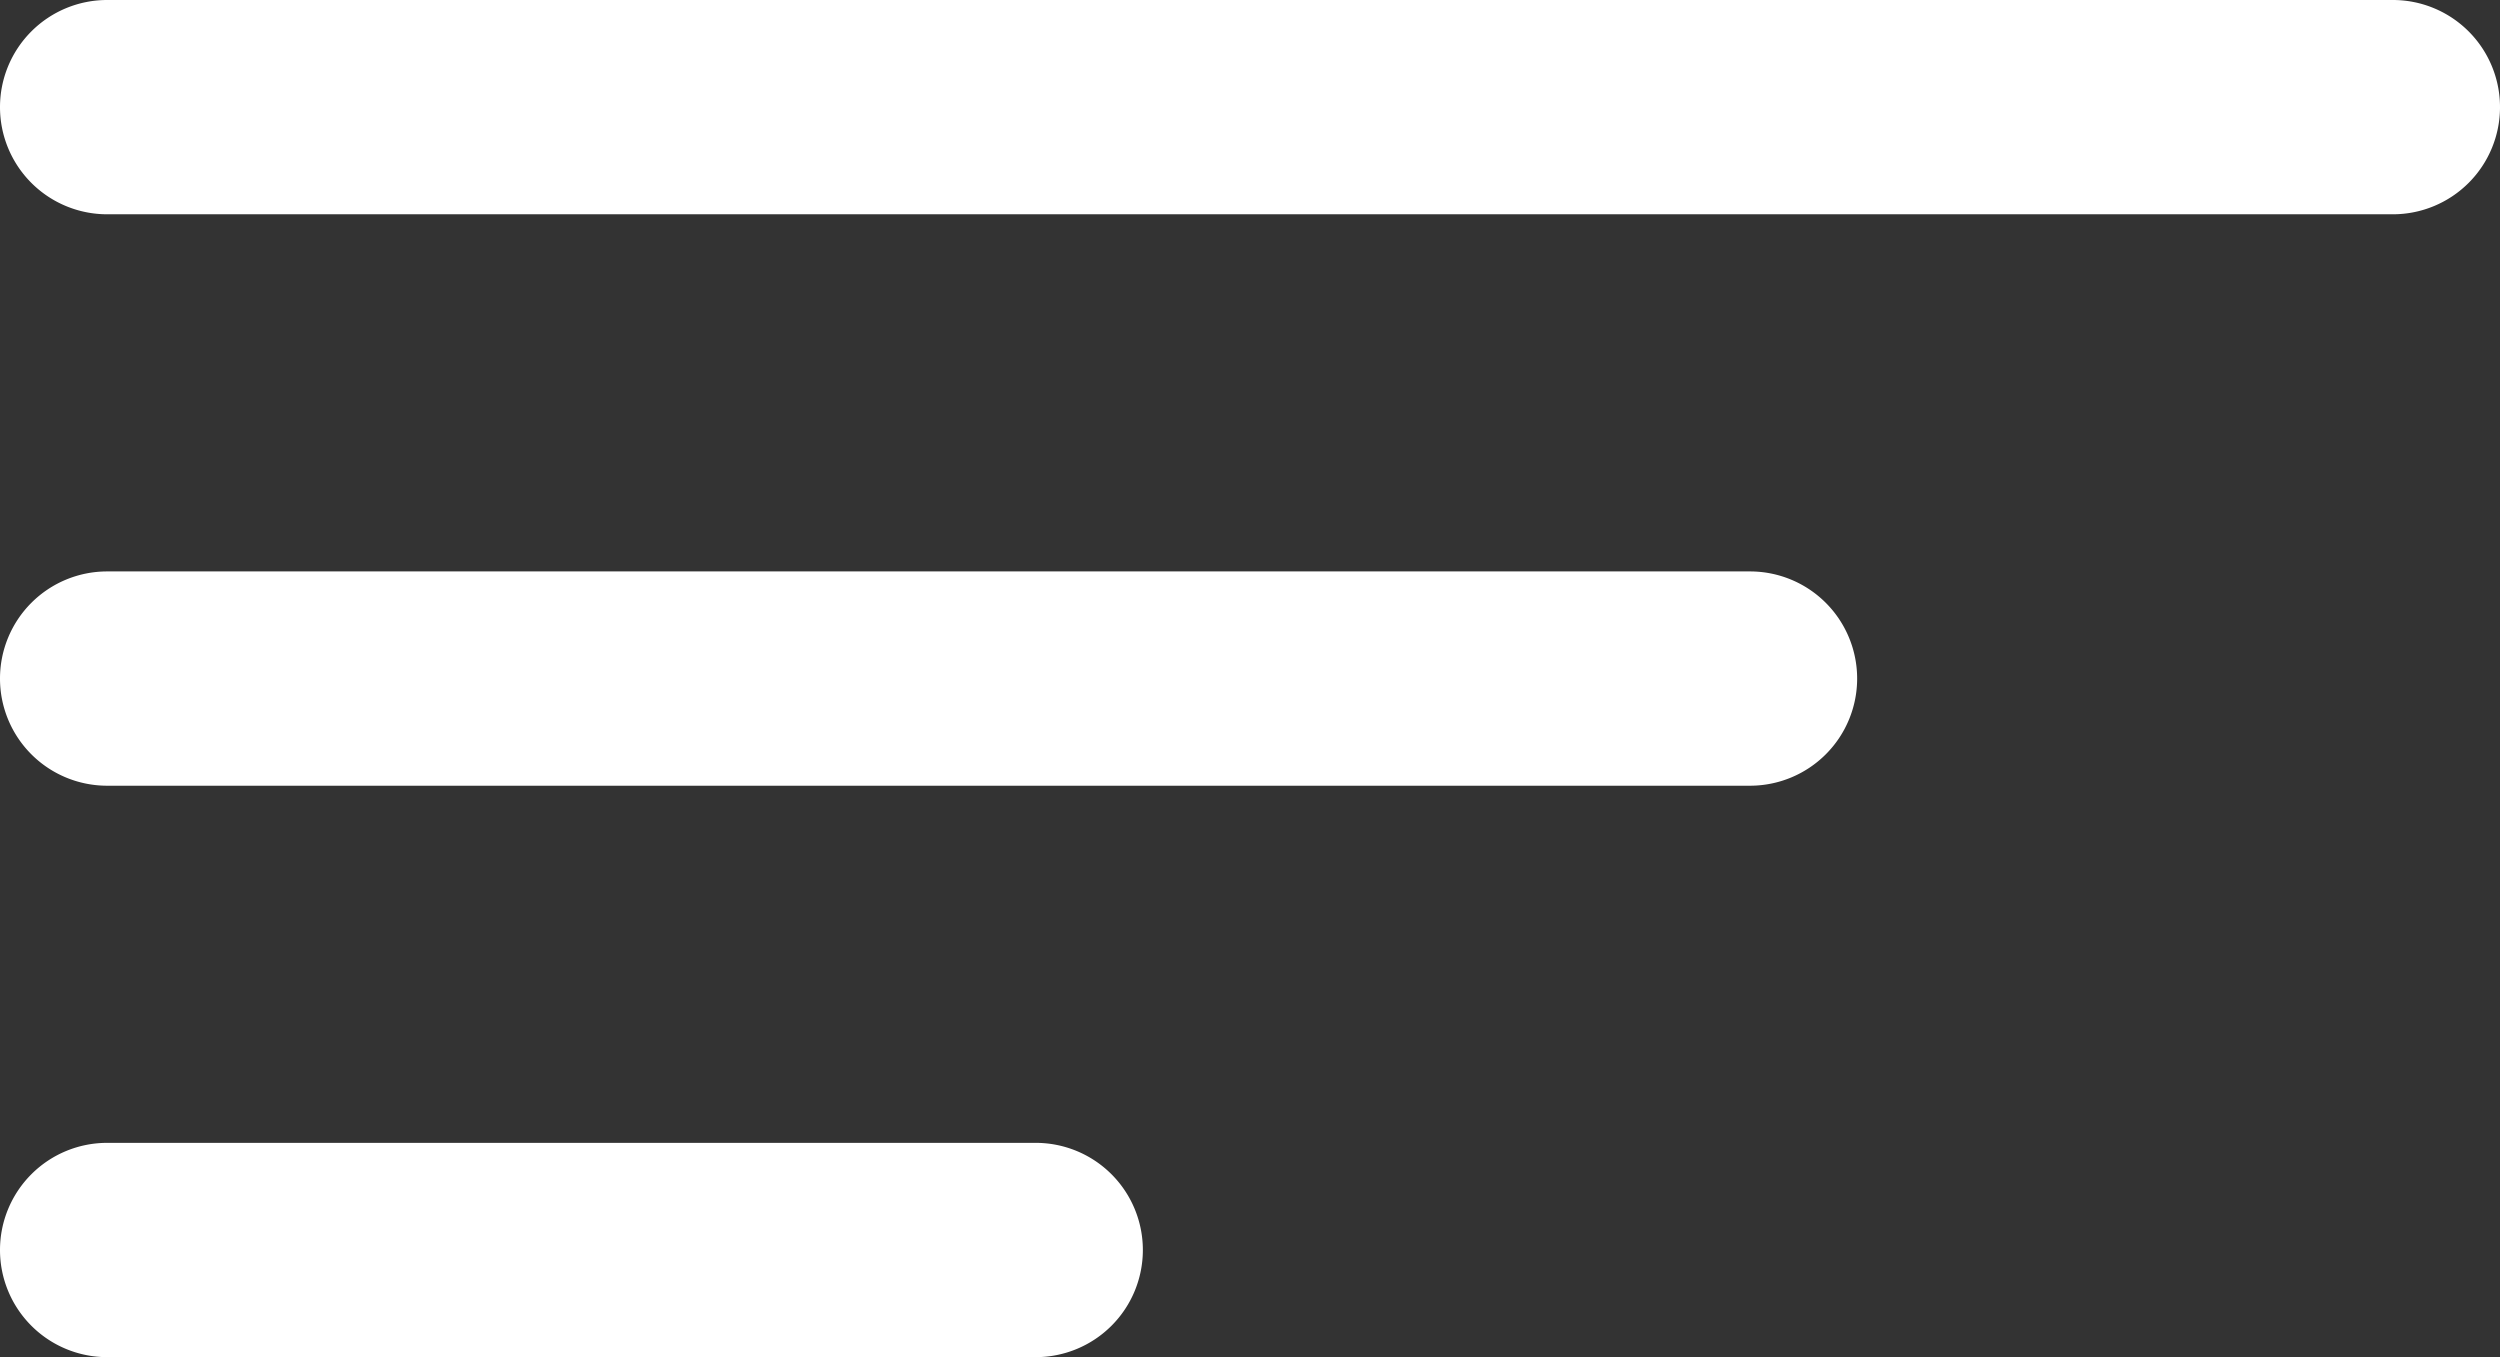
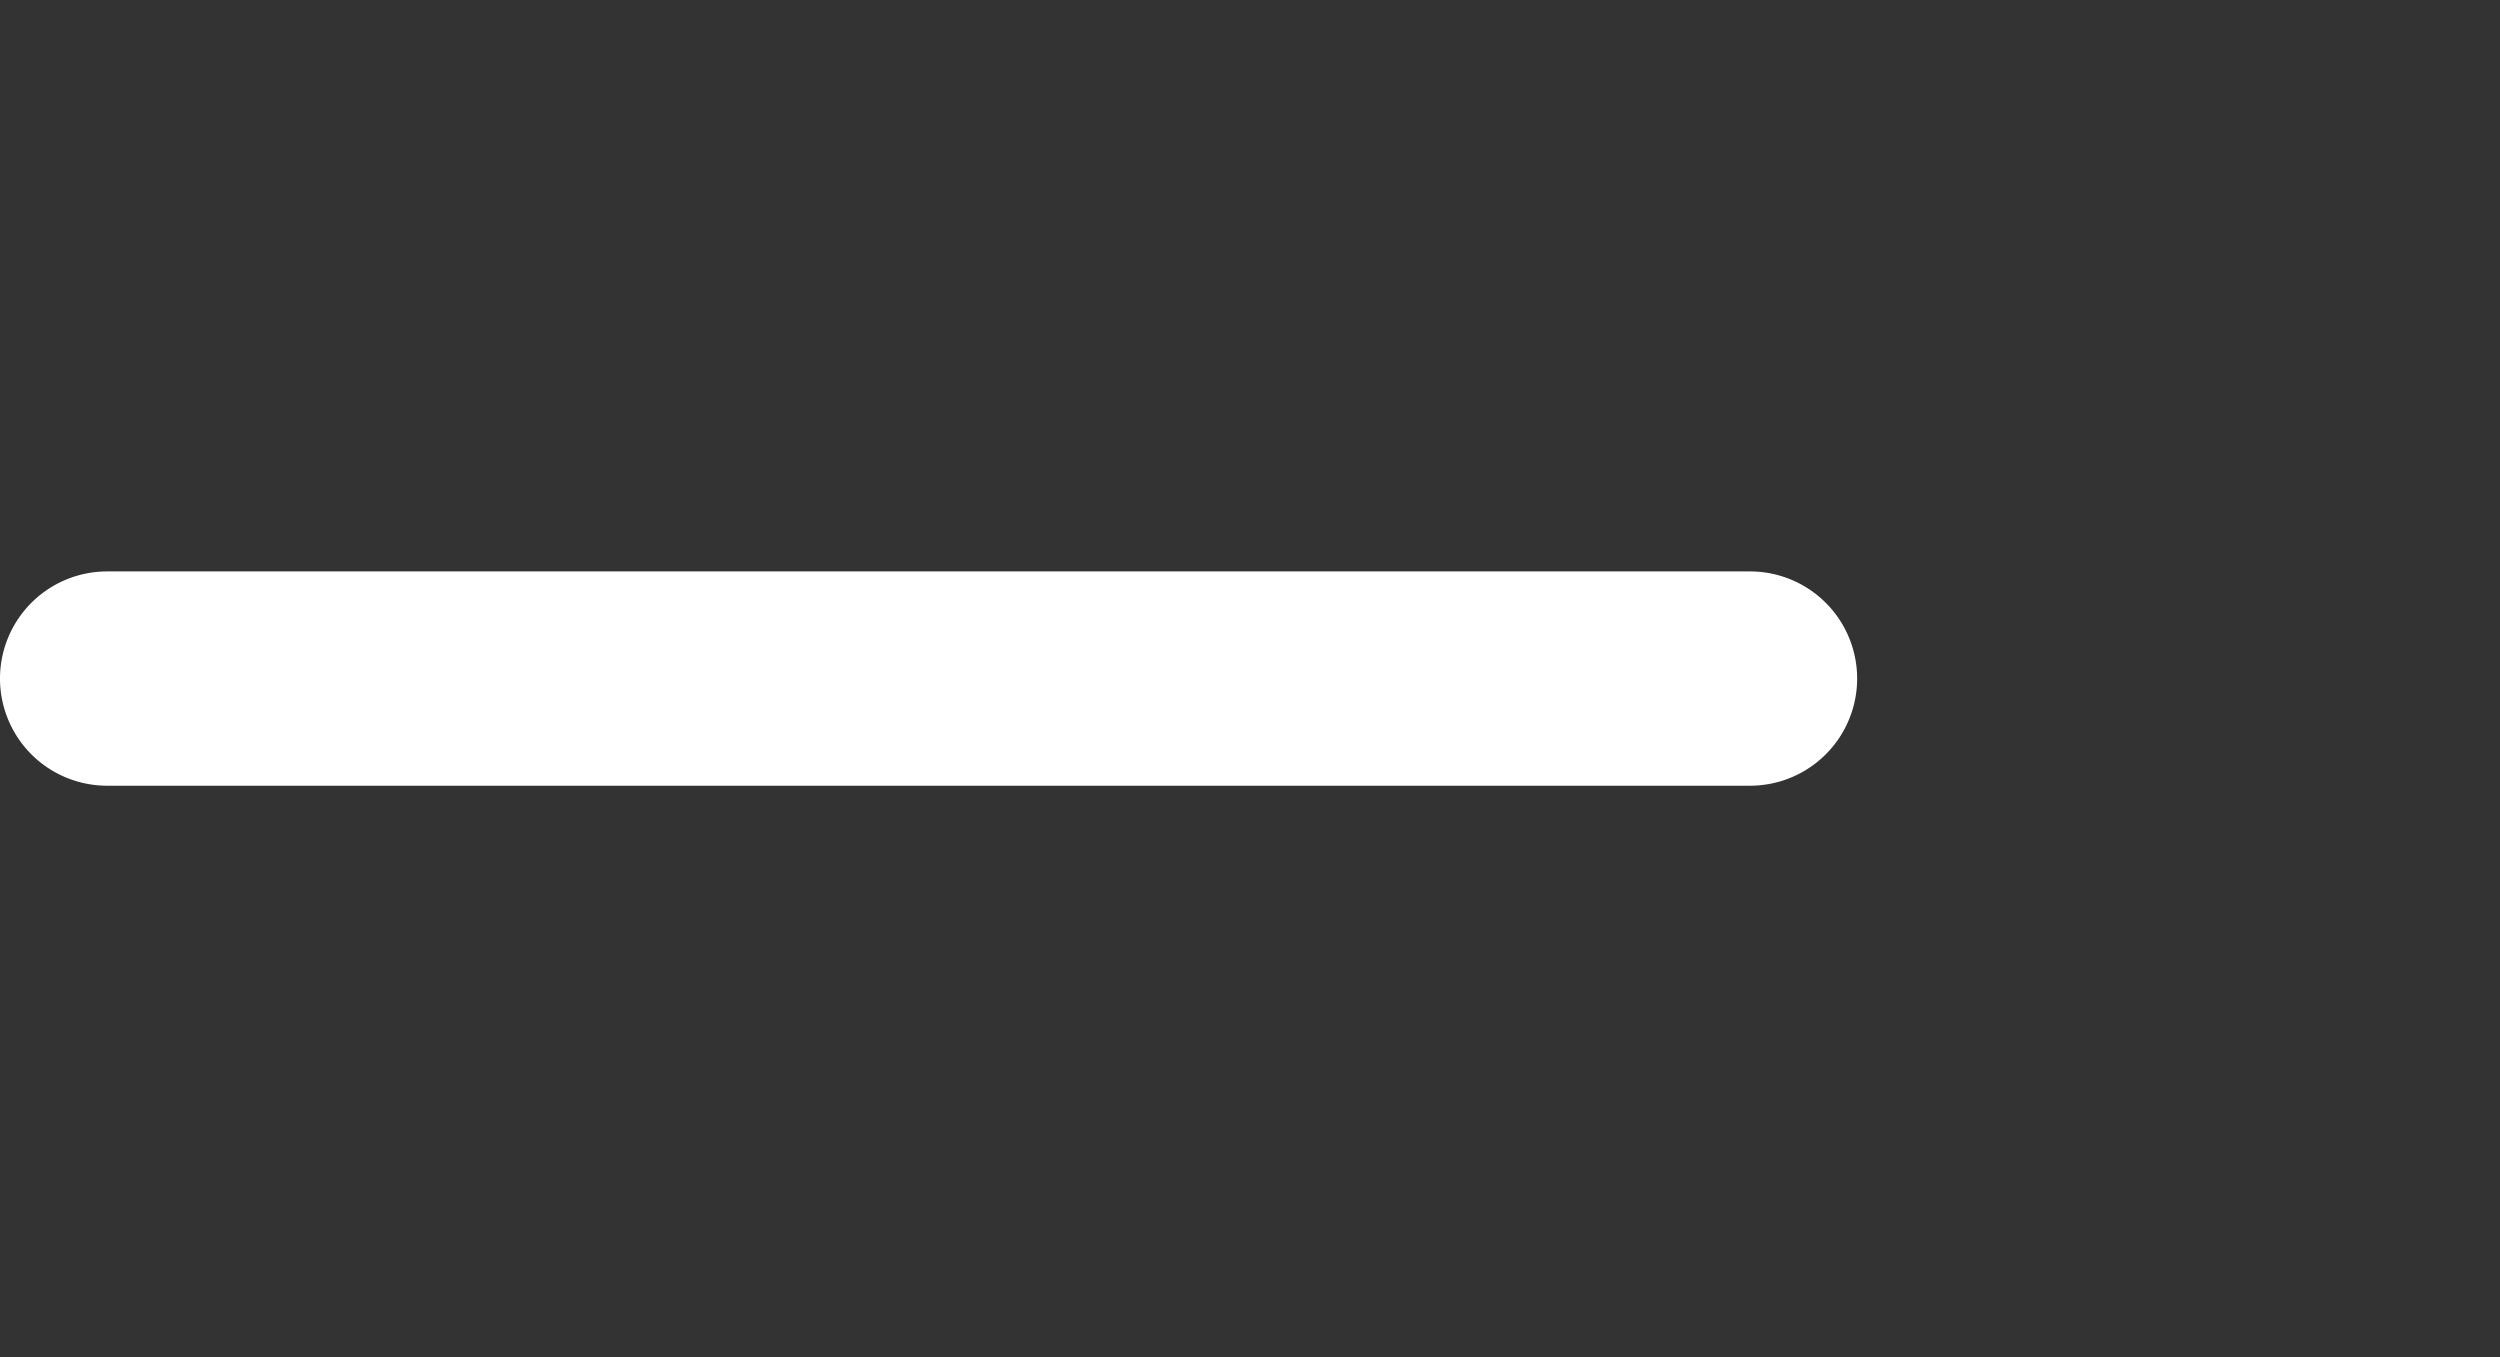
<svg xmlns="http://www.w3.org/2000/svg" width="35" height="19" viewBox="0 0 35 19">
  <rect x="0" y="0" width="35" height="19" fill="#333333" stroke="none" />
  <g id="Group_640" data-name="Group 640" transform="translate(-529 -73)">
-     <path id="Line_37" data-name="Line 37" d="M32,1.5H0A1.5,1.5,0,0,1-1.5,0,1.5,1.5,0,0,1,0-1.5H32A1.5,1.5,0,0,1,33.5,0,1.5,1.5,0,0,1,32,1.5Z" transform="translate(530.5 74.5)" fill="#fff" />
    <path id="Line_38" data-name="Line 38" d="M23,1.5H0A1.5,1.5,0,0,1-1.5,0,1.5,1.5,0,0,1,0-1.5H23A1.5,1.5,0,0,1,24.5,0,1.5,1.5,0,0,1,23,1.5Z" transform="translate(530.5 82.5)" fill="#fff" />
-     <path id="Line_39" data-name="Line 39" d="M13,1.5H0A1.5,1.5,0,0,1-1.5,0,1.5,1.5,0,0,1,0-1.5H13A1.5,1.5,0,0,1,14.5,0,1.5,1.5,0,0,1,13,1.5Z" transform="translate(530.5 90.5)" fill="#fff" />
  </g>
</svg>